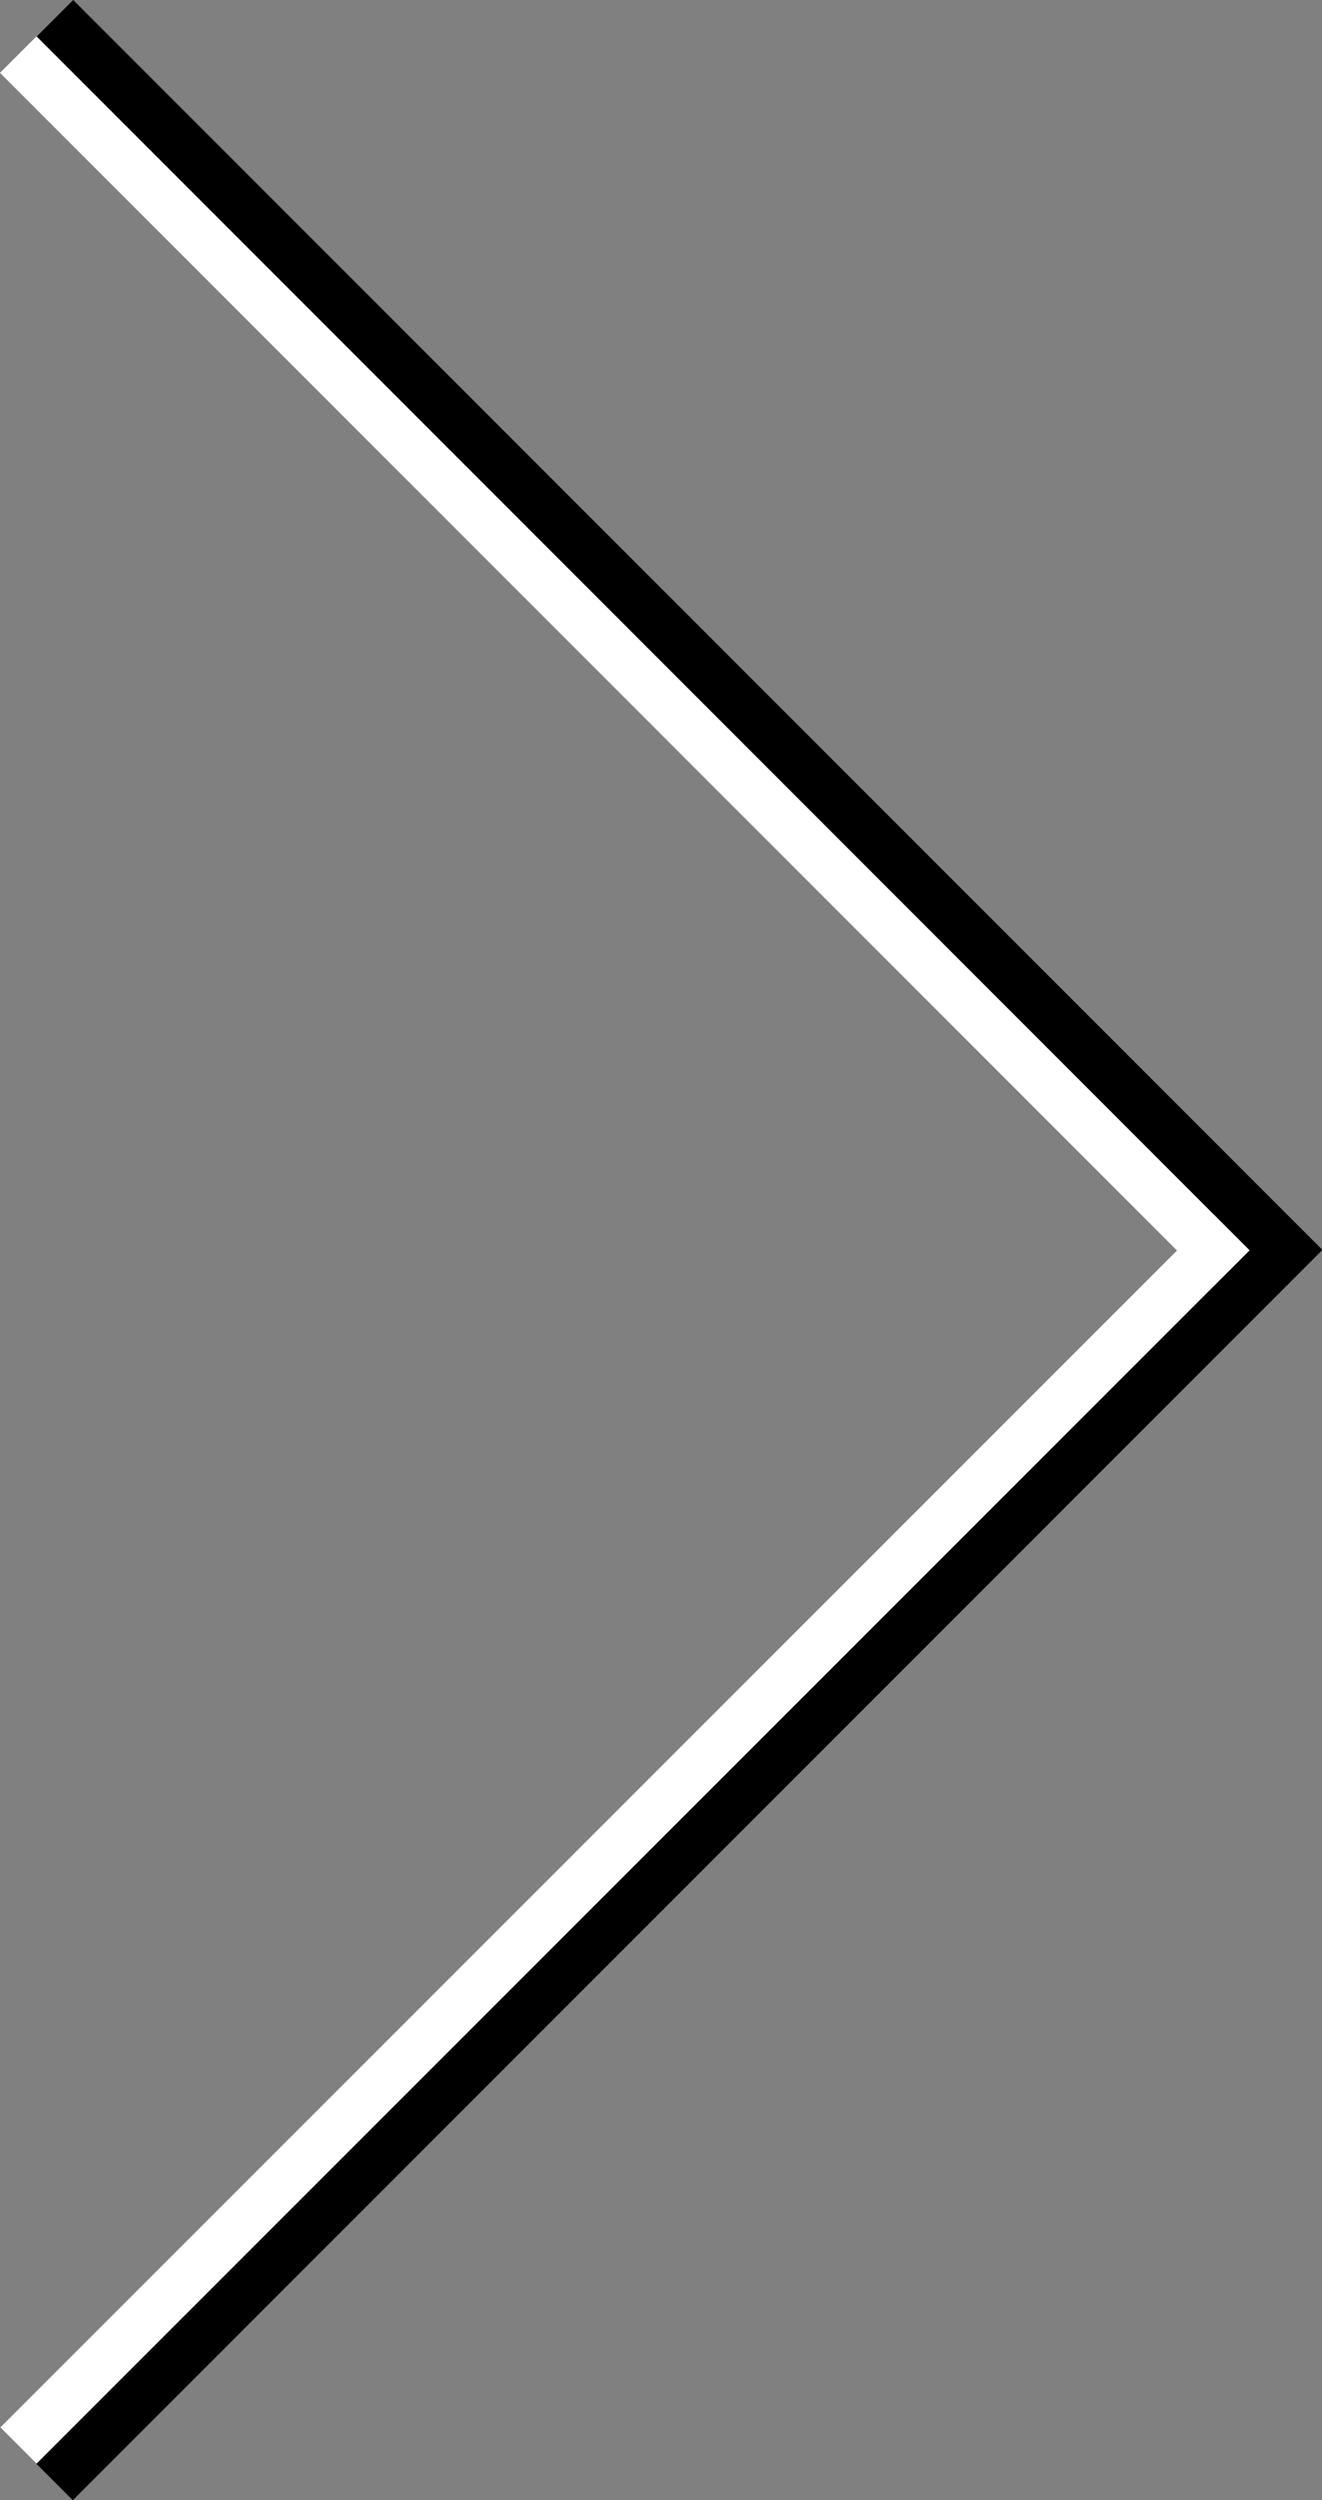
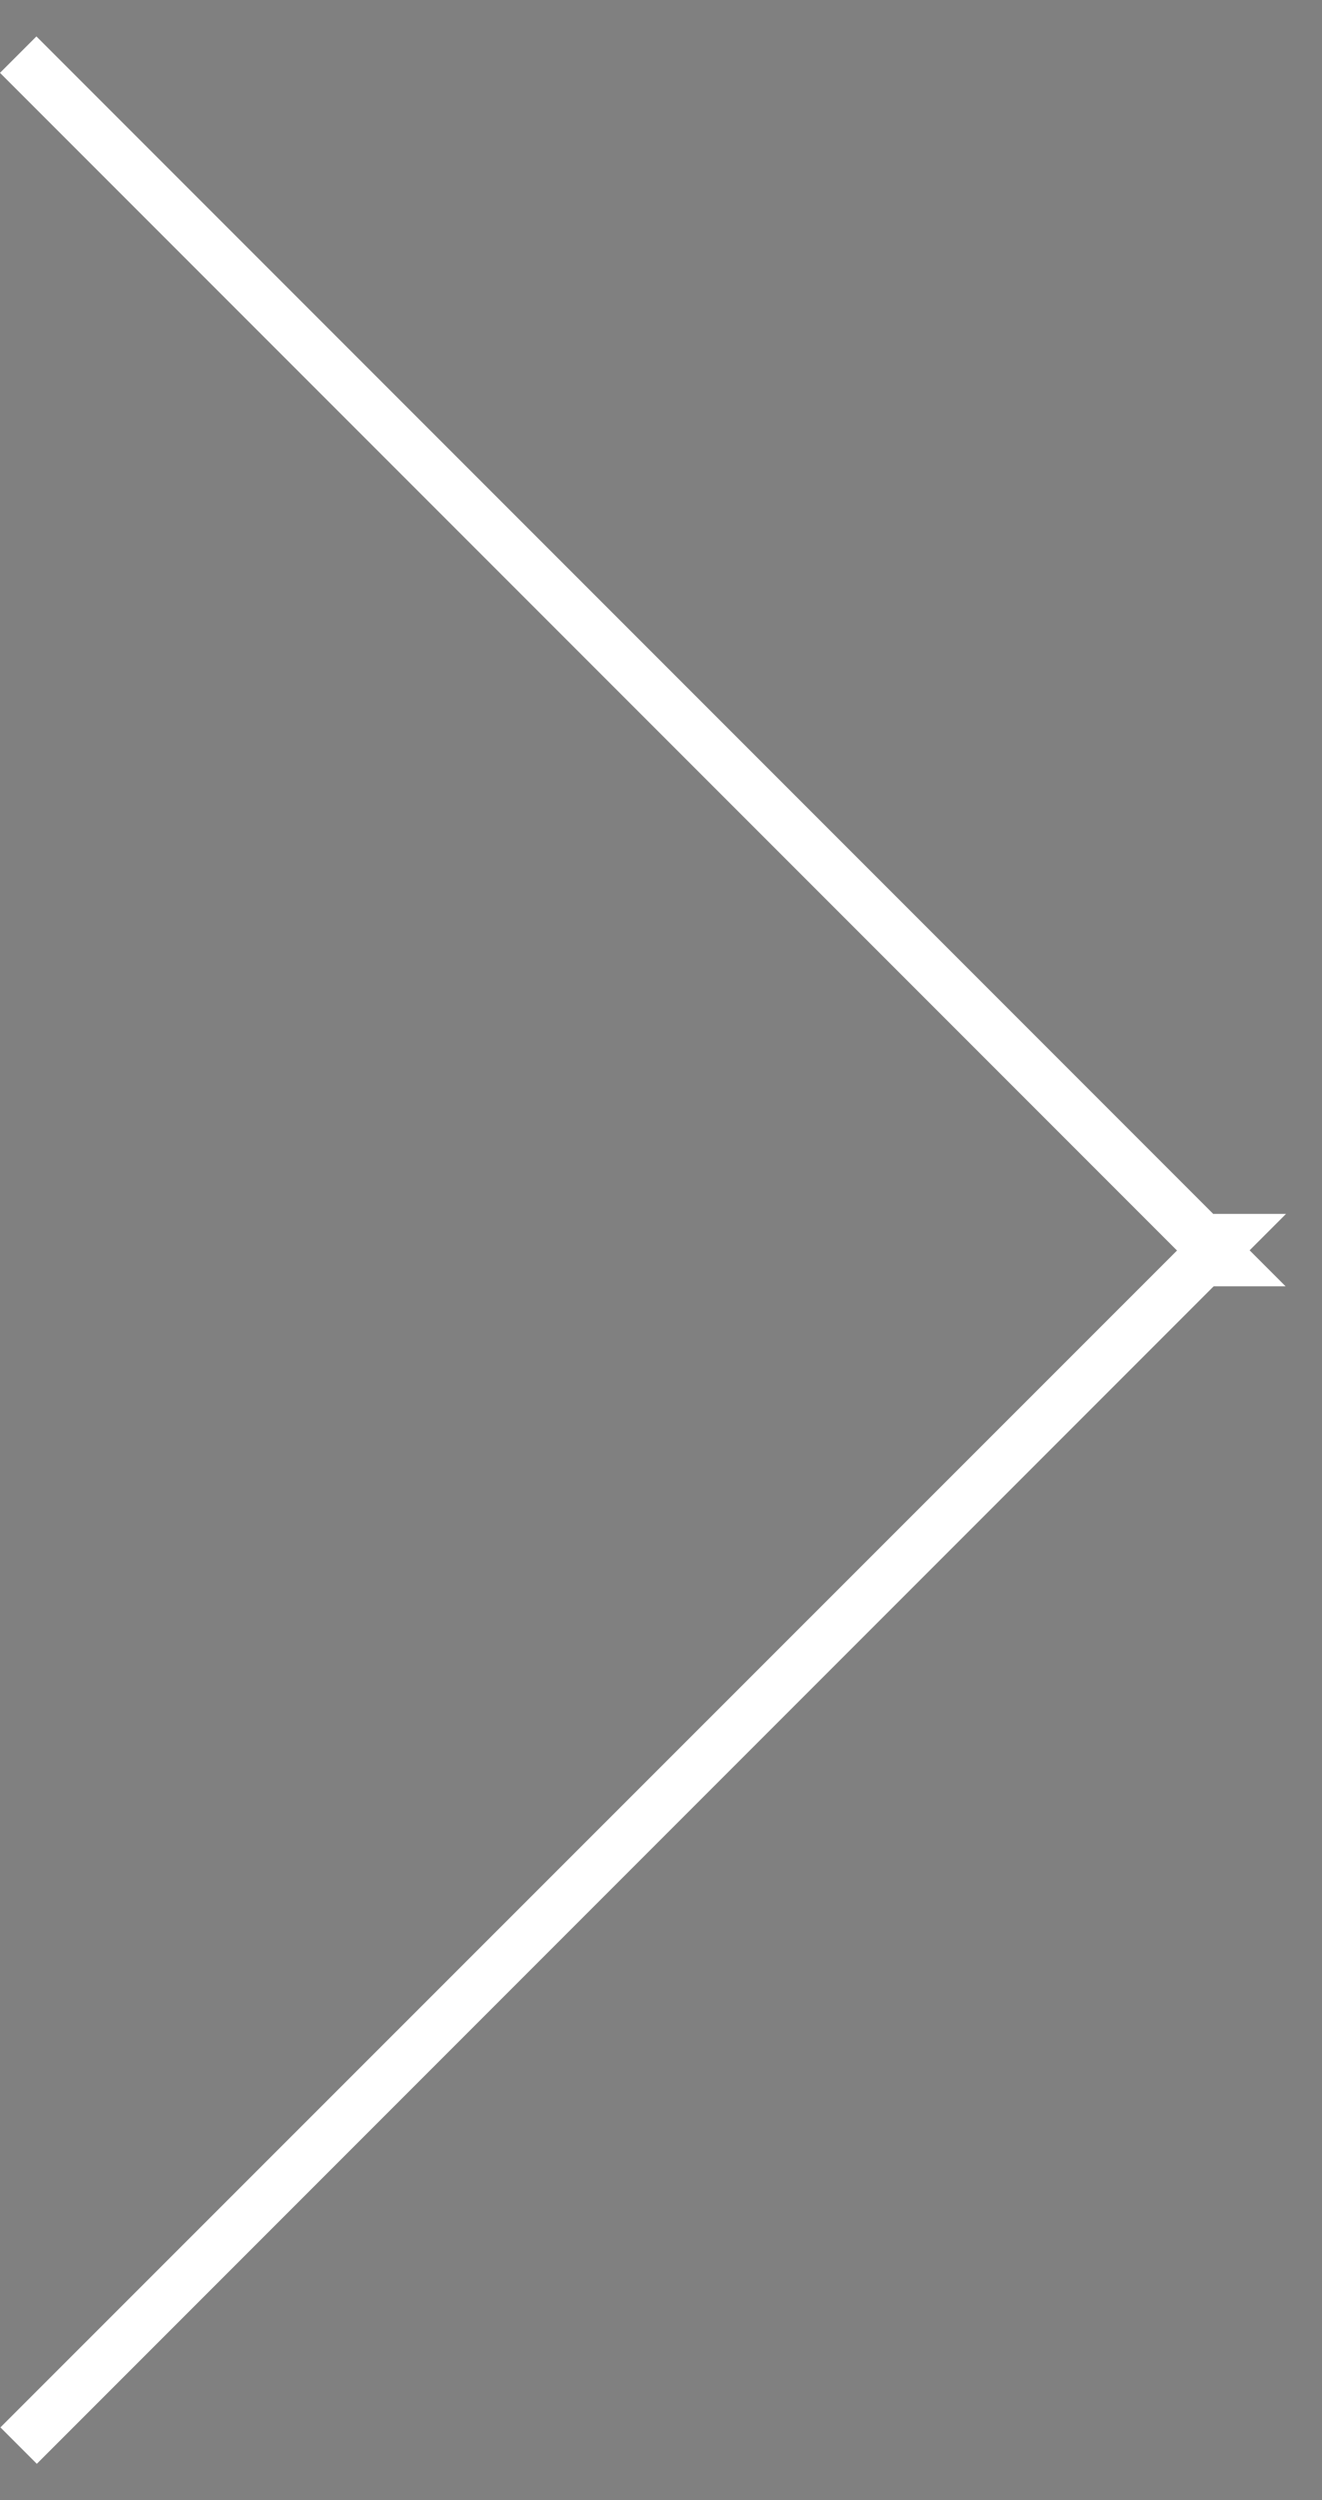
<svg xmlns="http://www.w3.org/2000/svg" id="Ebene_1" viewBox="41.5 -4.4 319.6 604.1">
  <rect x="41.5" y="-4.4" width="319.6" height="604.1" fill="#808080" stroke="none" />
-   <path fill="#FFF" d="M334.8 306.5L41.5 13.2l8.8-8.8 302 302h-17.5z" />
+   <path fill="#FFF" d="M334.8 306.5L41.5 13.2l8.8-8.8 302 302h-17.5" />
  <path fill="#FFF" d="M352.4 288.9l-302 302-8.8-8.8 293.3-293.2h17.5z" />
-   <path d="M59.1 599.7l-8.8-8.8 293.3-293.2L50.4 4.4l8.8-8.8 302 302L59.1 599.7z" />
</svg>